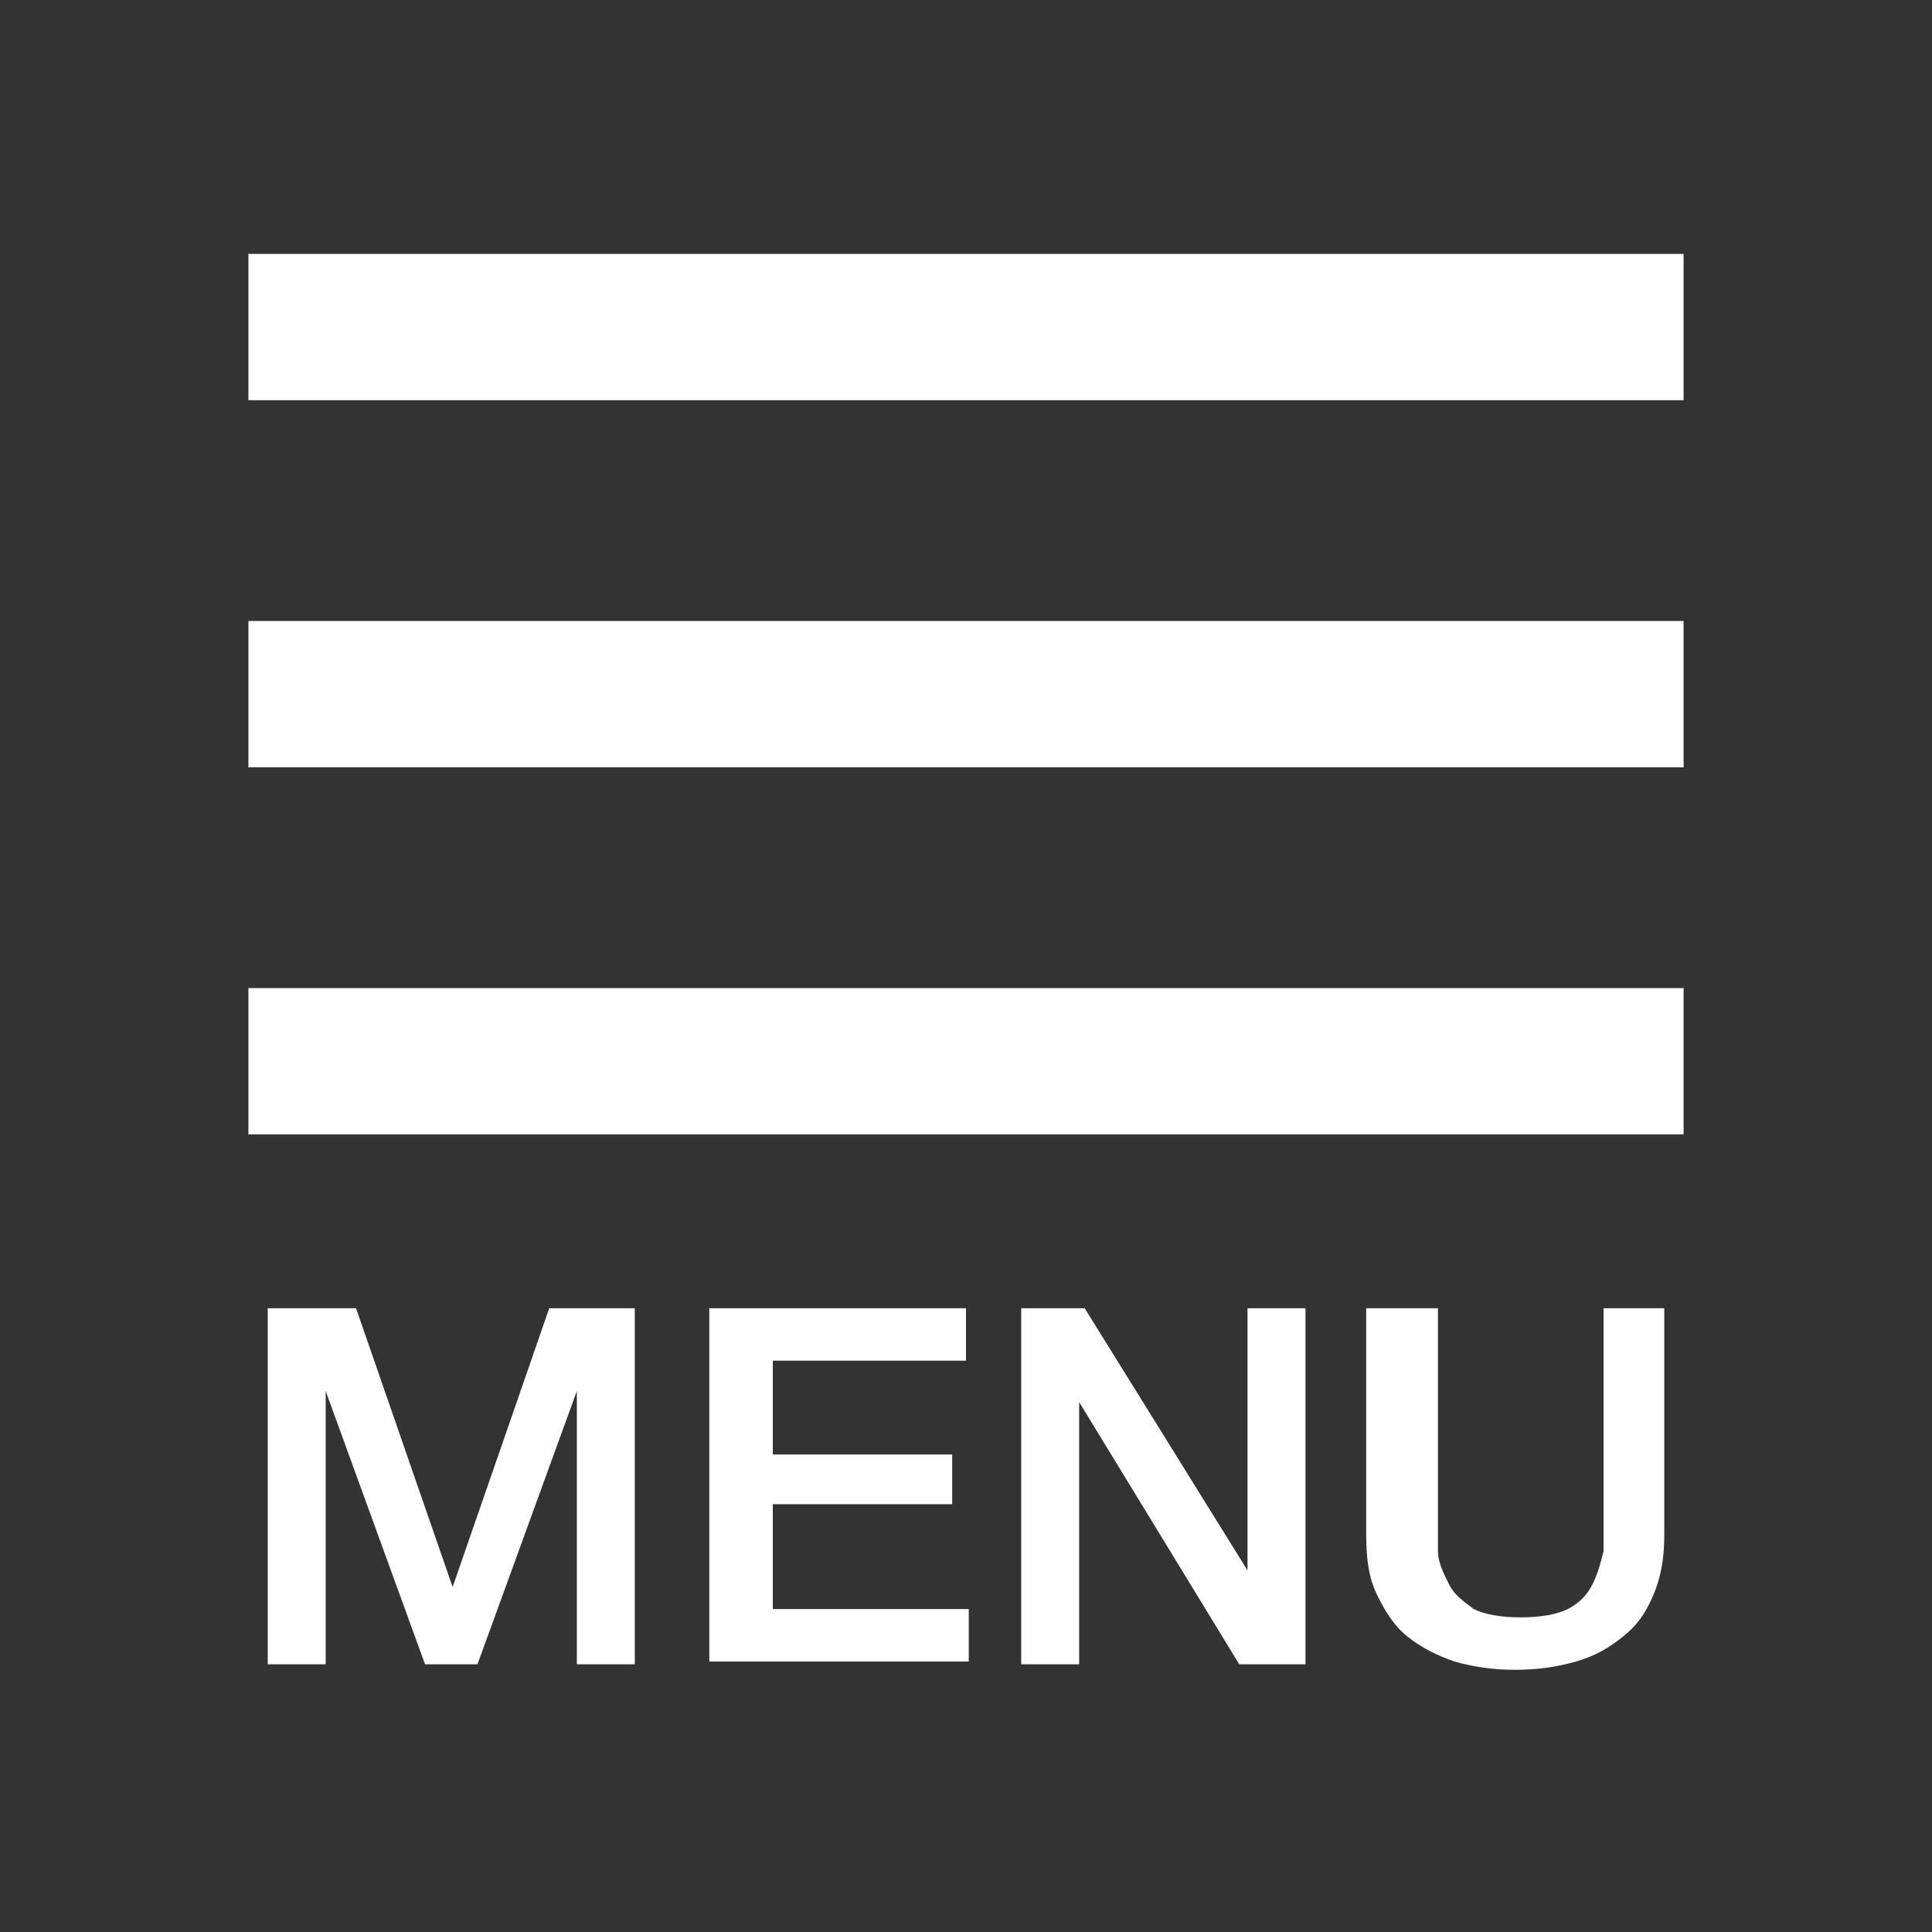
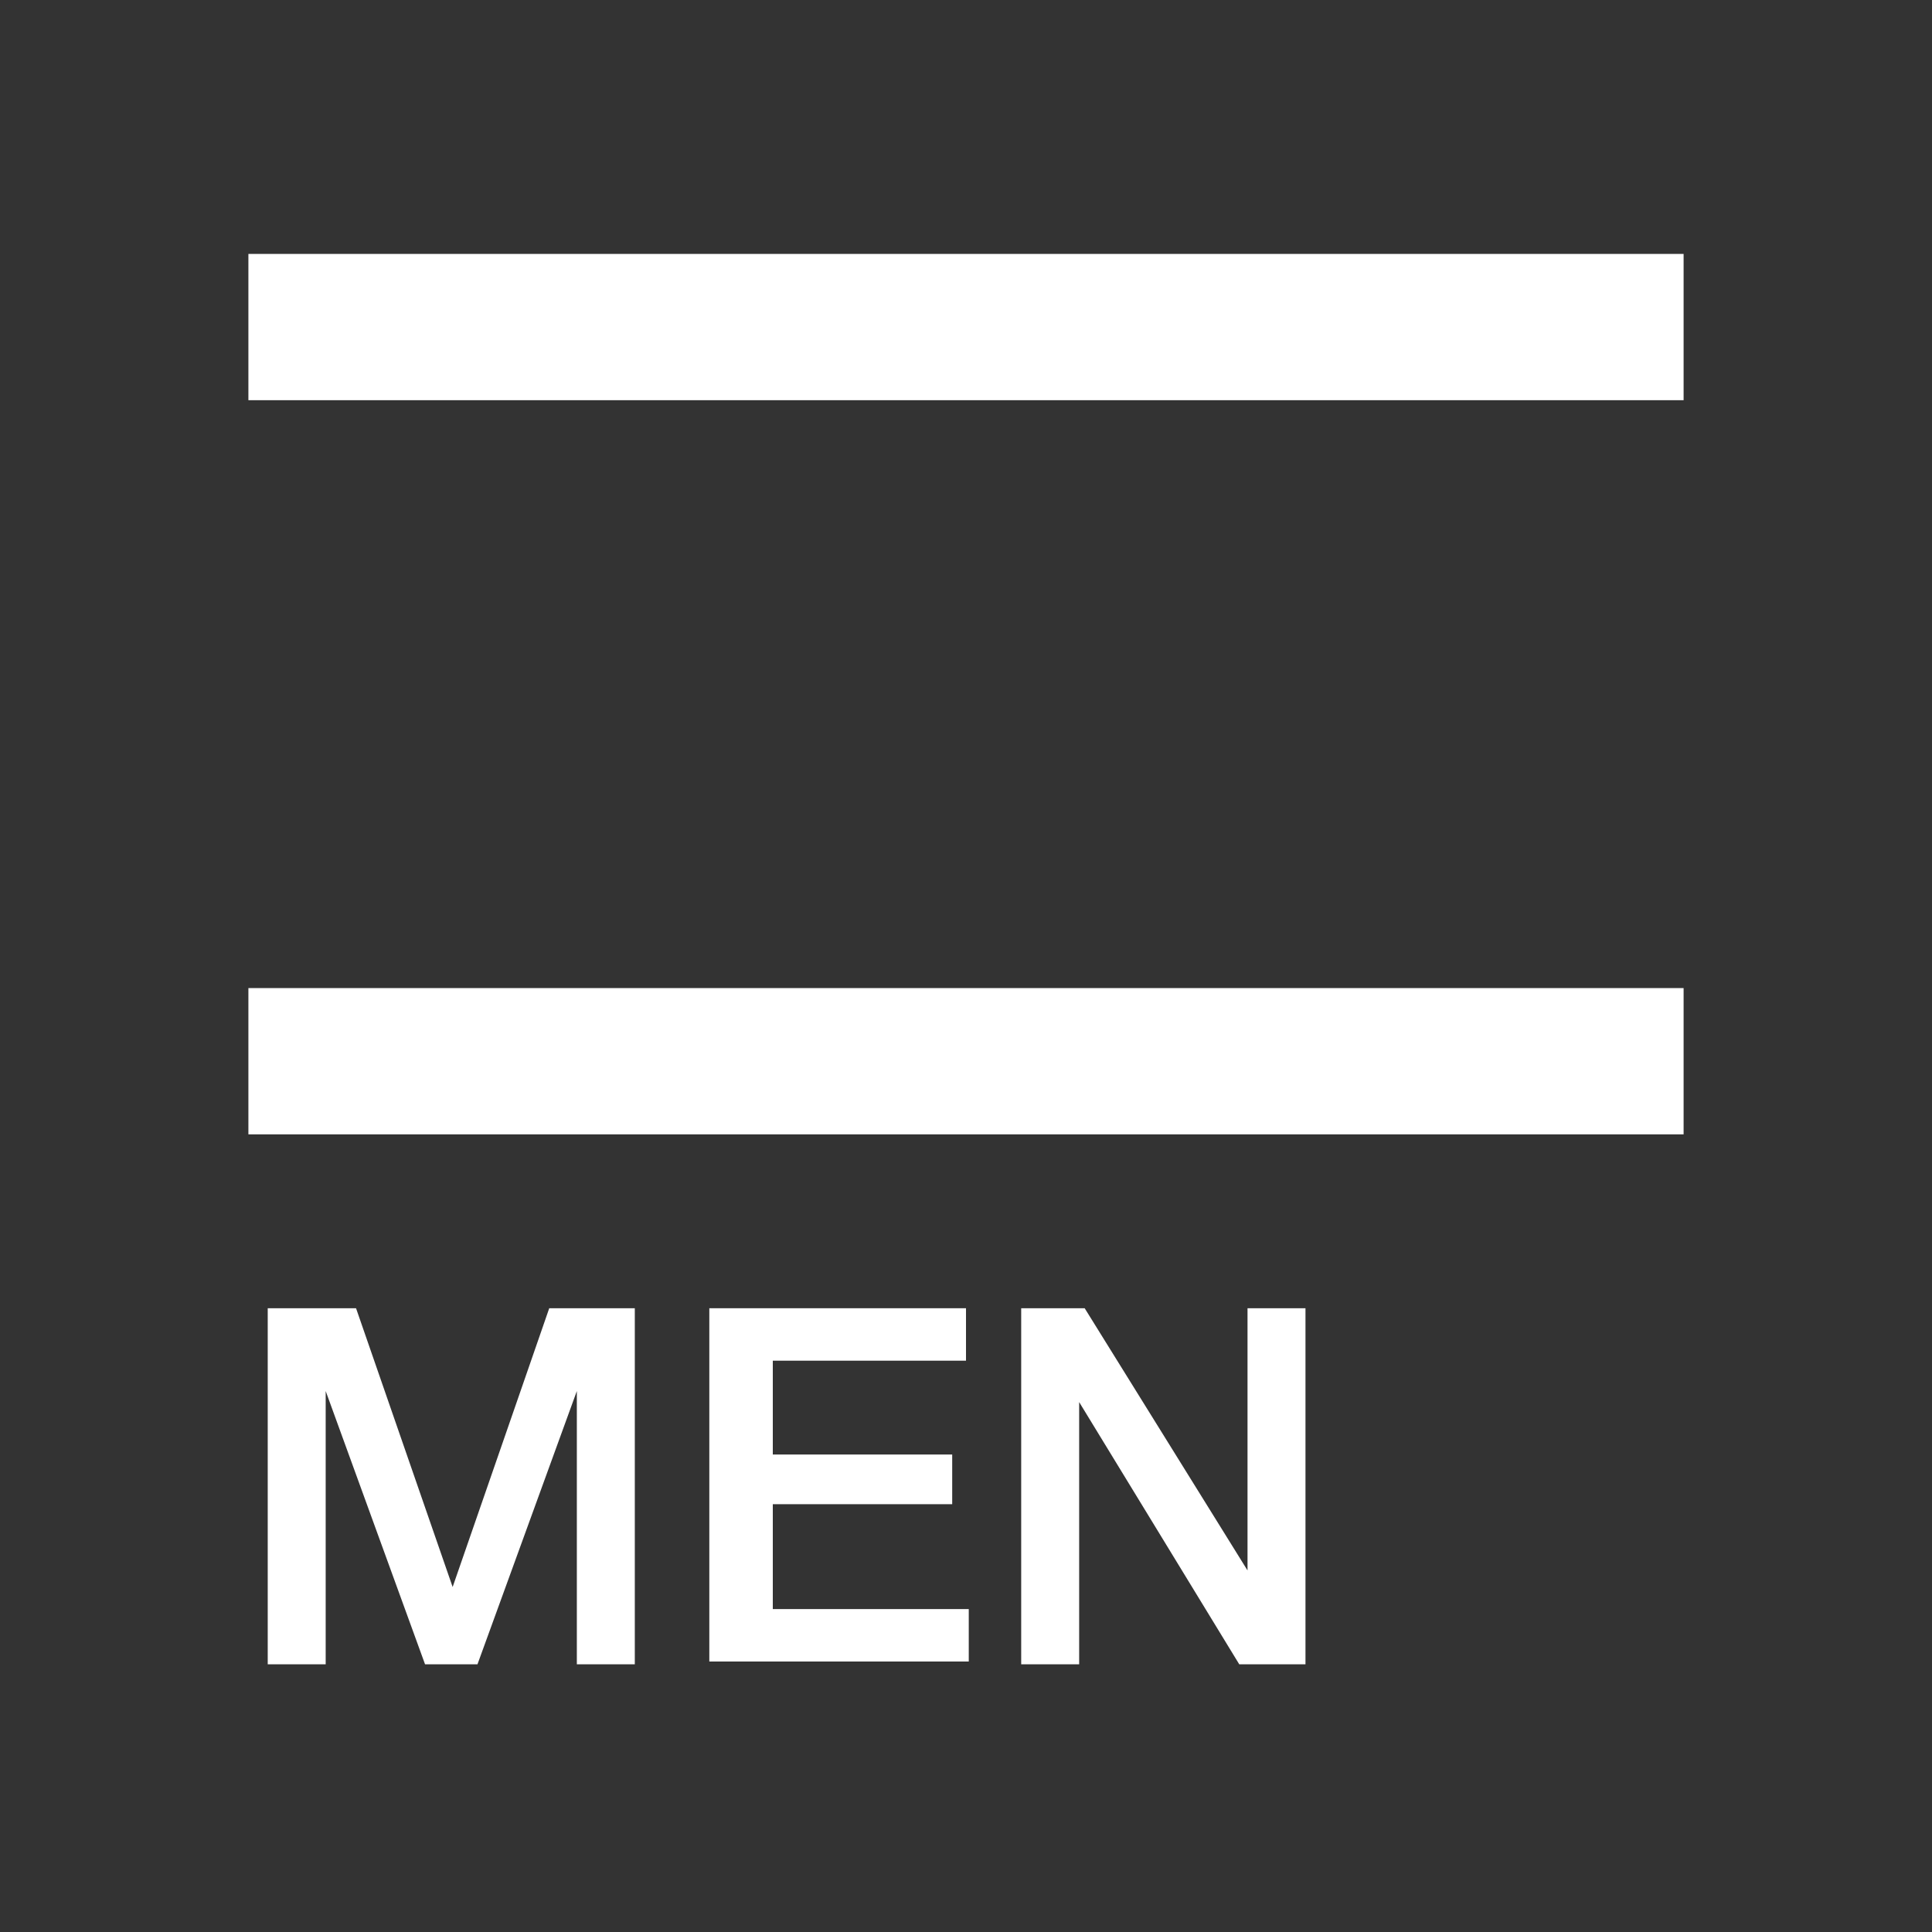
<svg xmlns="http://www.w3.org/2000/svg" version="1.1" viewBox="0 0 70 70">
  <rect x="0" y="0" width="70" height="70" fill="#333333" stroke="none" />
  <defs>
    <style>
      .cls-1 {
        fill: #fff;
      }
    </style>
  </defs>
  <g>
    <g id="_レイヤー_1" data-name="レイヤー_1">
      <g>
        <g>
          <rect class="cls-1" x="9" y="35.8" width="52" height="5.3" />
          <rect class="cls-1" x="9" y="9.2" width="52" height="5.3" />
-           <rect class="cls-1" x="9" y="22.5" width="52" height="5.3" />
        </g>
        <g>
          <path class="cls-1" d="M9.7,47.4h3.2l3.5,10.1h0l3.5-10.1h3.1v12.9h-2.1v-9.9h0l-3.6,9.9h-1.9l-3.6-9.9h0v9.9h-2.1v-12.9Z" />
          <path class="cls-1" d="M25.7,47.4h9.3v1.9h-7v3.4h6.5v1.8h-6.5v3.8h7.1v1.9h-9.4v-12.9Z" />
          <path class="cls-1" d="M36.9,47.4h2.4l5.9,9.5h0v-9.5h2.1v12.9h-2.4l-5.8-9.5h0v9.5h-2.1v-12.9Z" />
-           <path class="cls-1" d="M49.9,47.4h2.2v7.5c0,.4,0,.9,0,1.3,0,.4.2.8.4,1.2.2.4.5.6.9.9.4.2,1,.3,1.7.3s1.3-.1,1.7-.3c.4-.2.7-.5.9-.9.2-.4.3-.8.4-1.2,0-.4,0-.9,0-1.3v-7.5h2.2v8.2c0,.8-.1,1.5-.4,2.2s-.6,1.1-1.1,1.5c-.5.4-1,.7-1.7.9s-1.4.3-2.2.3-1.5-.1-2.2-.3c-.6-.2-1.2-.5-1.7-.9s-.8-.9-1.1-1.5-.4-1.3-.4-2.2v-8.2Z" />
        </g>
      </g>
    </g>
  </g>
</svg>